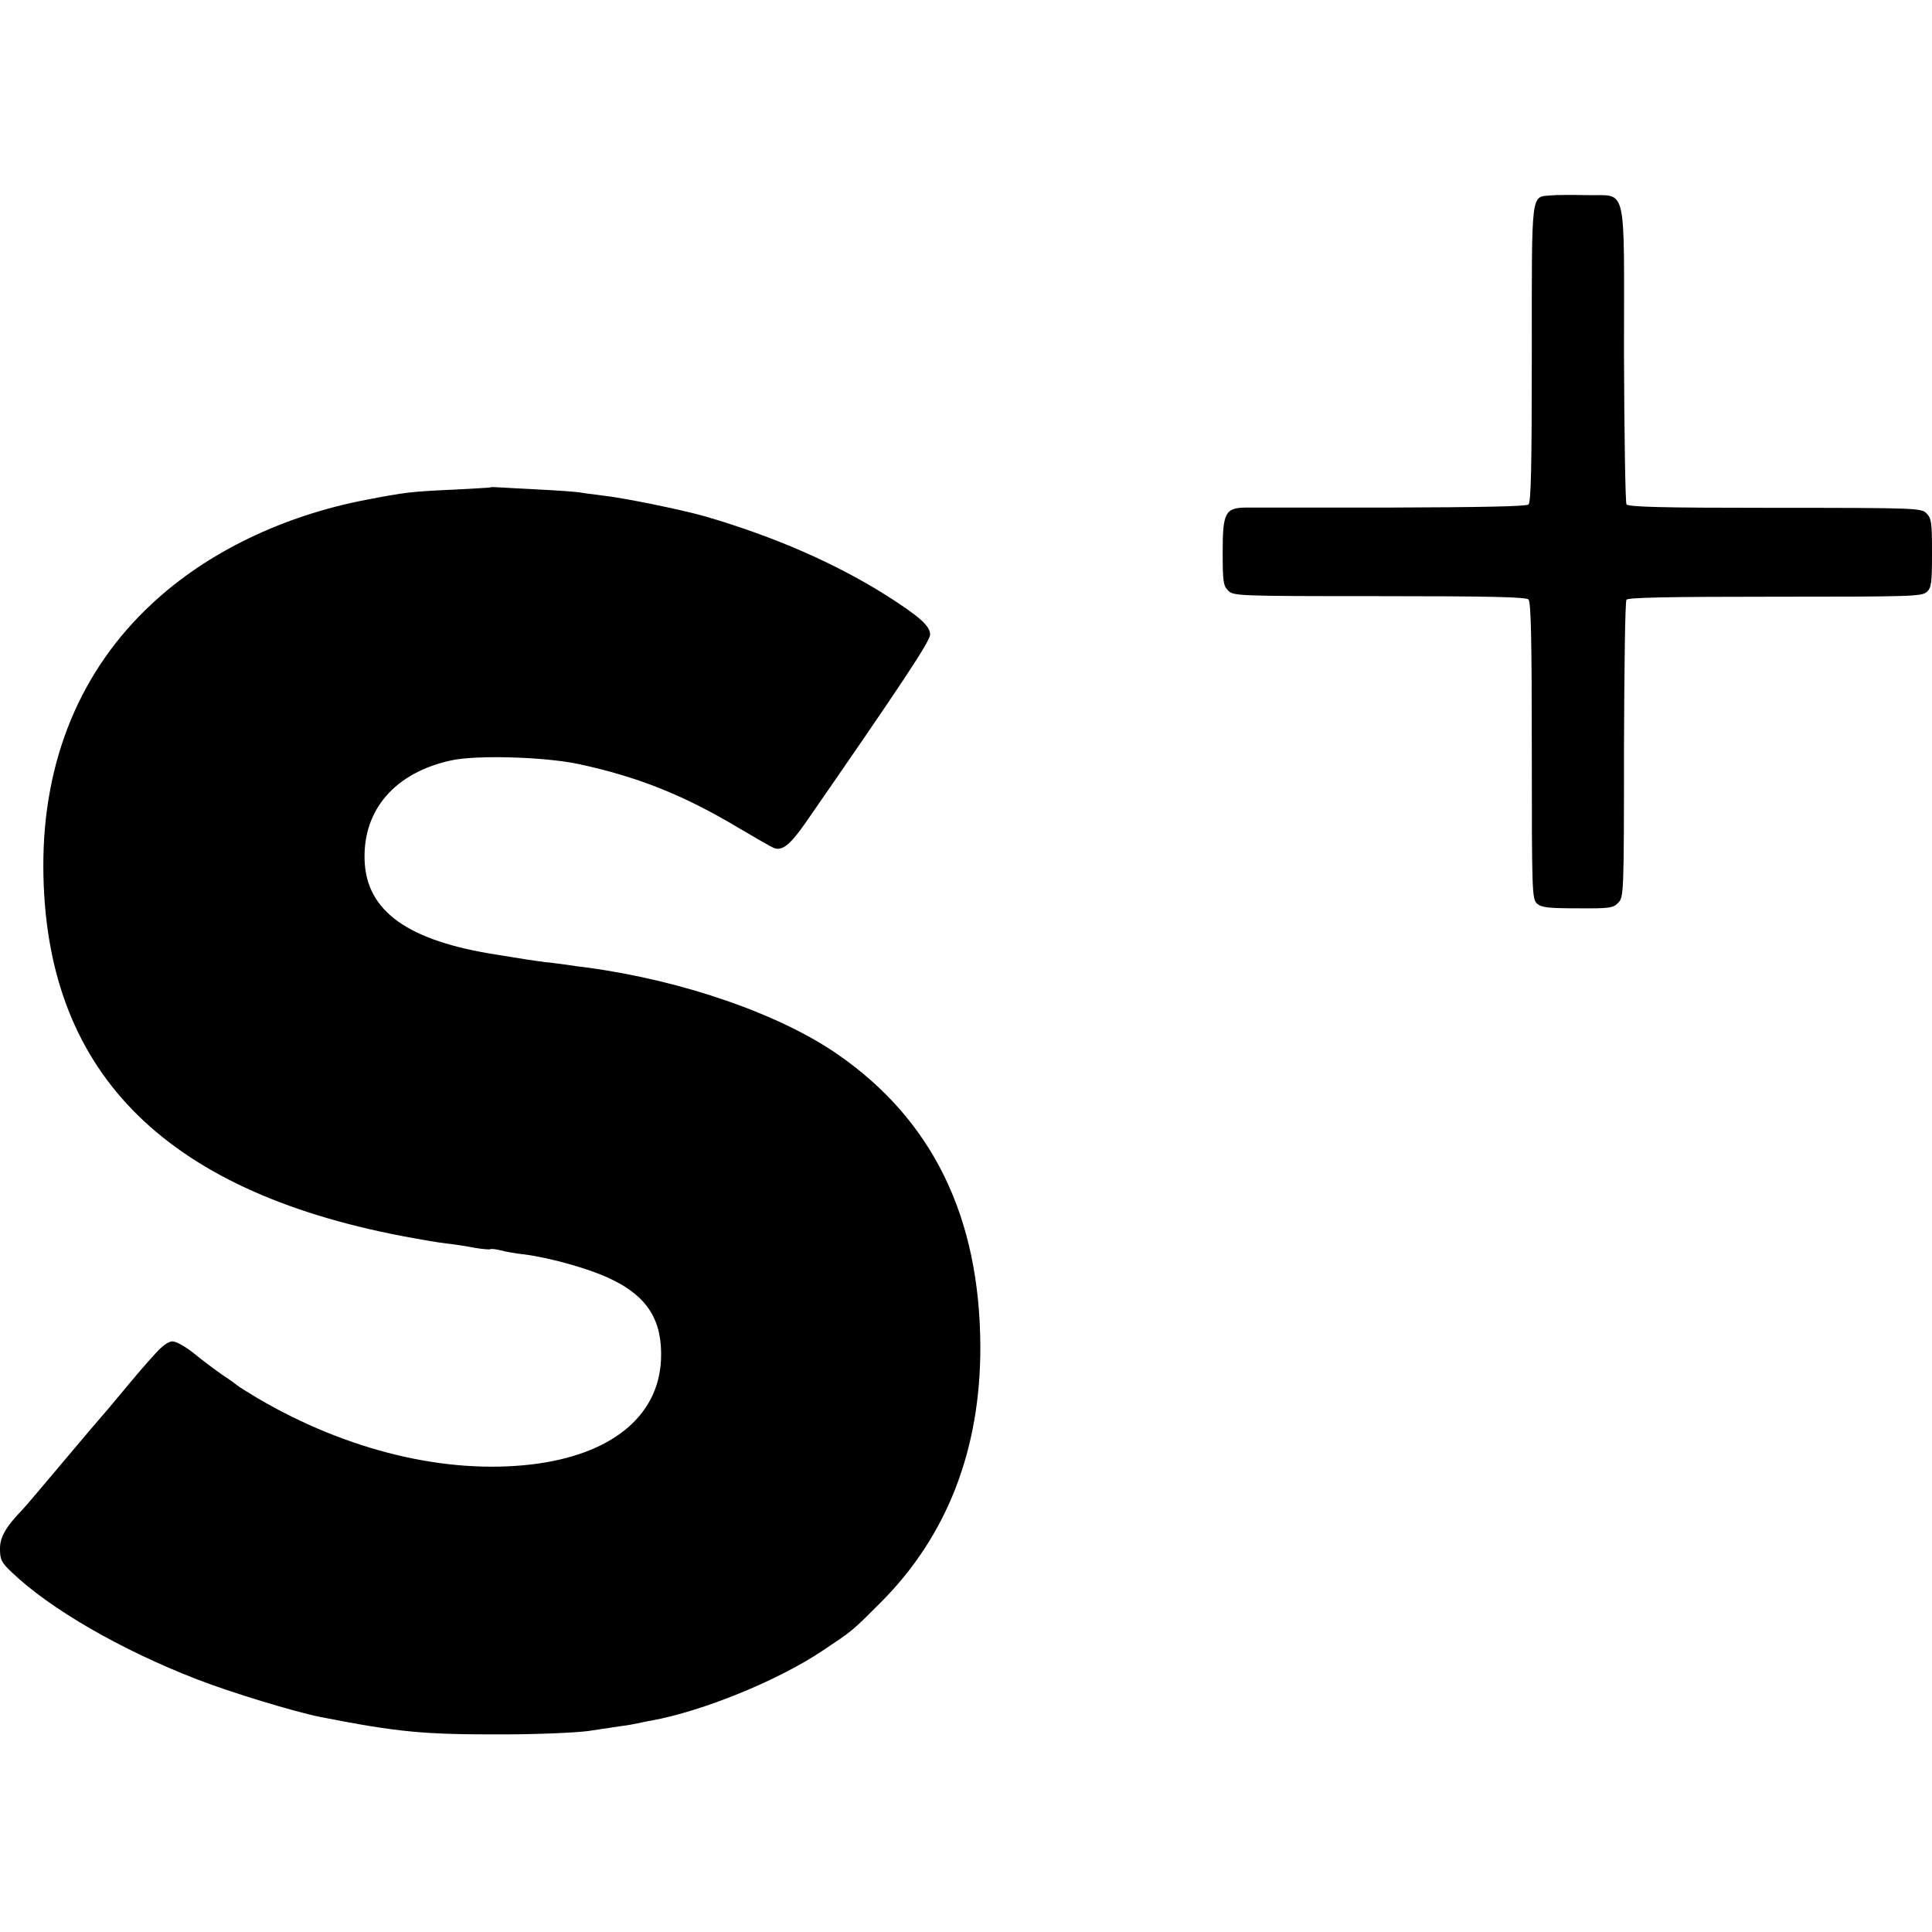
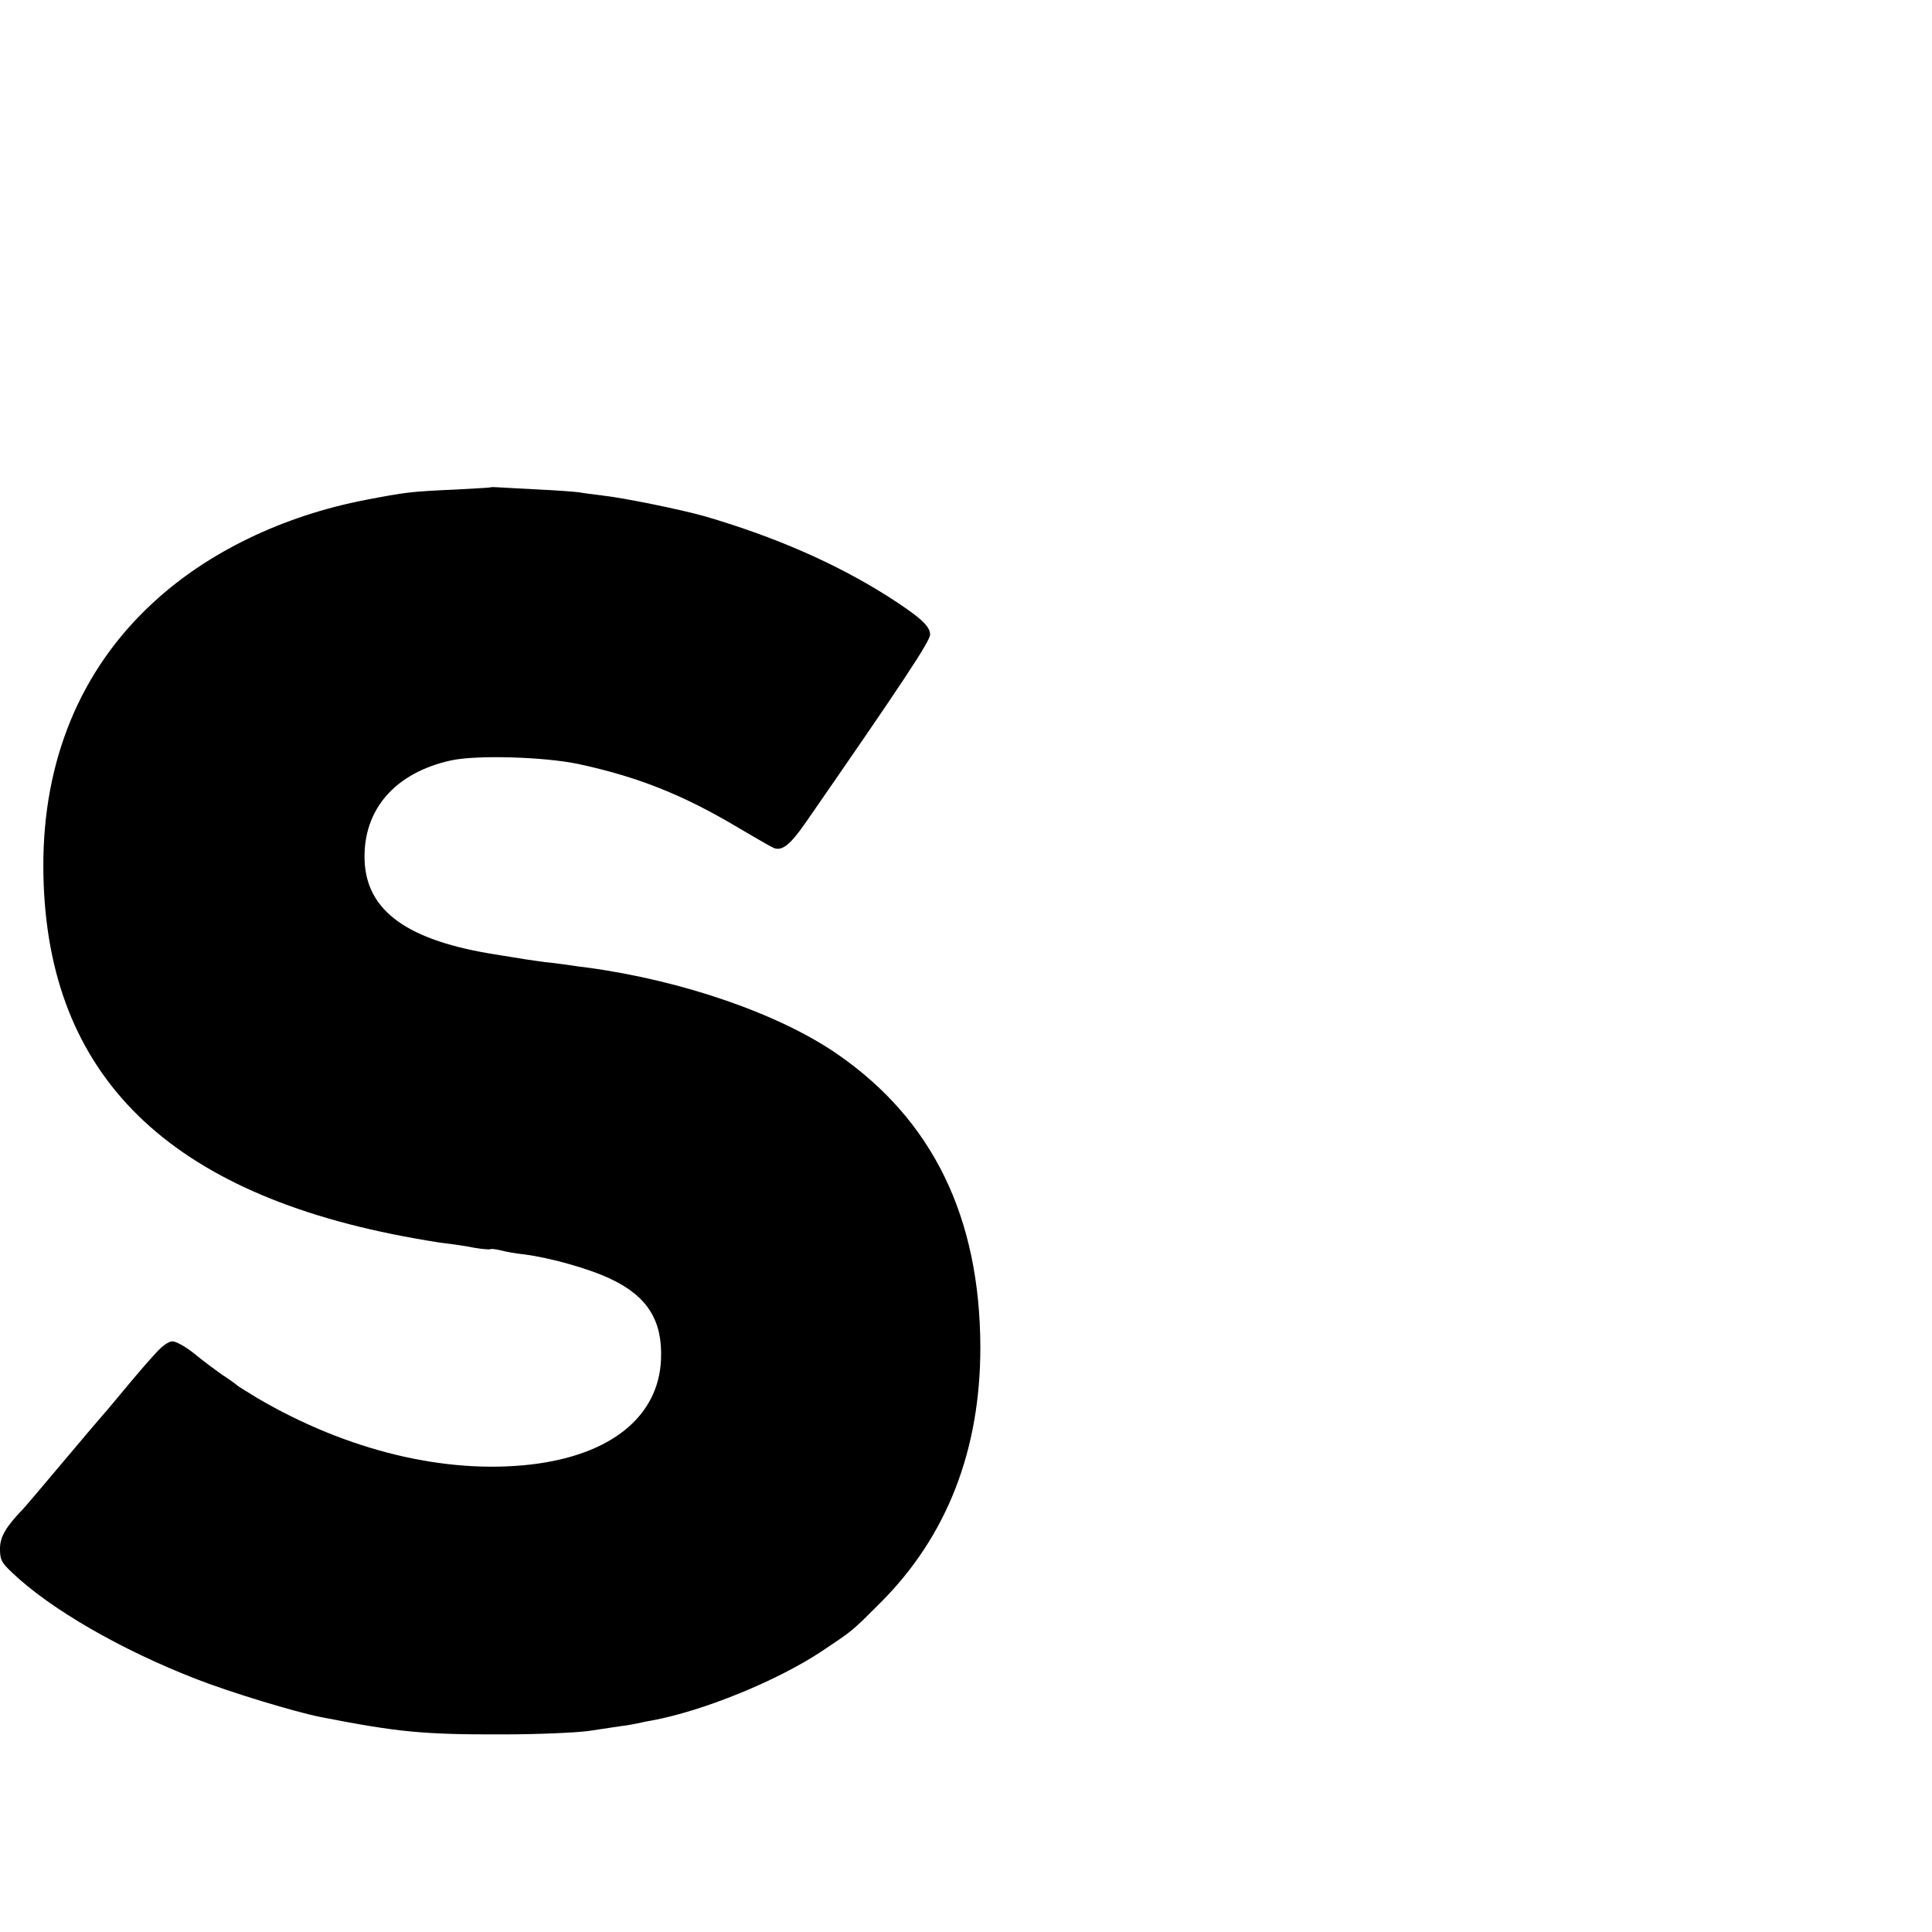
<svg xmlns="http://www.w3.org/2000/svg" version="1.0" width="700pt" height="700pt" viewBox="0 0 700 700" preserveAspectRatio="xMidYMid meet">
  <g transform="translate(0,700) scale(0.1,-0.1)" fill="#000000" stroke="none">
-     <path d="M5620 6292 c-74 -7 -70 28 -70 -572 0 -418 -3 -540 -12 -548 -9 -7 -178 -10 -498 -11 -267 0 -504 0 -527 0 -74 -1 -83 -20 -83 -161 0 -107 2 -122 20 -140 19 -19 33 -20 548 -20 397 0 531 -3 540 -12 9 -9 12 -145 12 -548 0 -514 1 -538 19 -554 16 -14 40 -17 146 -17 116 -1 130 1 148 20 20 20 21 31 21 553 1 293 4 538 9 545 5 8 146 11 538 11 492 0 531 1 550 17 17 16 19 32 19 142 0 110 -2 125 -20 143 -19 19 -33 20 -549 20 -413 0 -532 3 -538 13 -4 6 -8 252 -9 545 0 631 14 571 -135 575 -52 1 -110 1 -129 -1z" />
    <path d="M1777 5234 c-1 -1 -60 -4 -132 -8 -158 -7 -178 -10 -319 -37 -302 -58 -577 -191 -775 -376 -260 -241 -395 -569 -394 -952 2 -735 427 -1173 1303 -1340 58 -11 128 -23 155 -26 28 -3 74 -10 104 -16 30 -5 56 -7 58 -5 3 2 19 0 36 -4 18 -5 57 -12 87 -15 93 -12 237 -52 315 -90 132 -63 186 -151 180 -291 -9 -207 -182 -346 -470 -380 -310 -36 -665 49 -990 239 -38 23 -72 44 -75 47 -3 3 -27 21 -55 39 -27 19 -74 54 -103 78 -30 24 -64 43 -77 43 -14 0 -37 -16 -61 -43 -40 -44 -54 -60 -139 -162 -27 -33 -52 -62 -55 -65 -3 -3 -66 -77 -140 -165 -74 -88 -140 -166 -147 -173 -62 -64 -83 -101 -83 -143 0 -40 5 -50 43 -86 138 -132 395 -281 672 -388 121 -47 351 -117 446 -136 281 -55 373 -64 664 -63 121 0 258 6 305 12 47 7 101 15 120 18 19 2 46 7 60 10 14 3 36 8 50 10 186 34 457 144 620 253 112 75 104 68 211 175 240 240 362 553 361 928 -2 469 -173 820 -517 1058 -211 146 -560 267 -905 314 -19 2 -55 7 -80 11 -25 3 -58 8 -75 9 -16 2 -48 7 -70 10 -22 4 -69 11 -105 17 -323 50 -473 158 -479 343 -6 183 111 317 314 361 91 20 336 13 460 -13 214 -46 379 -111 580 -231 61 -36 118 -69 128 -73 30 -13 60 11 115 90 352 508 452 659 452 683 0 31 -38 65 -159 142 -186 117 -406 213 -656 286 -84 24 -298 68 -375 76 -30 4 -66 8 -80 11 -14 2 -77 7 -140 10 -63 3 -130 7 -148 8 -18 1 -33 2 -35 0z" />
  </g>
</svg>